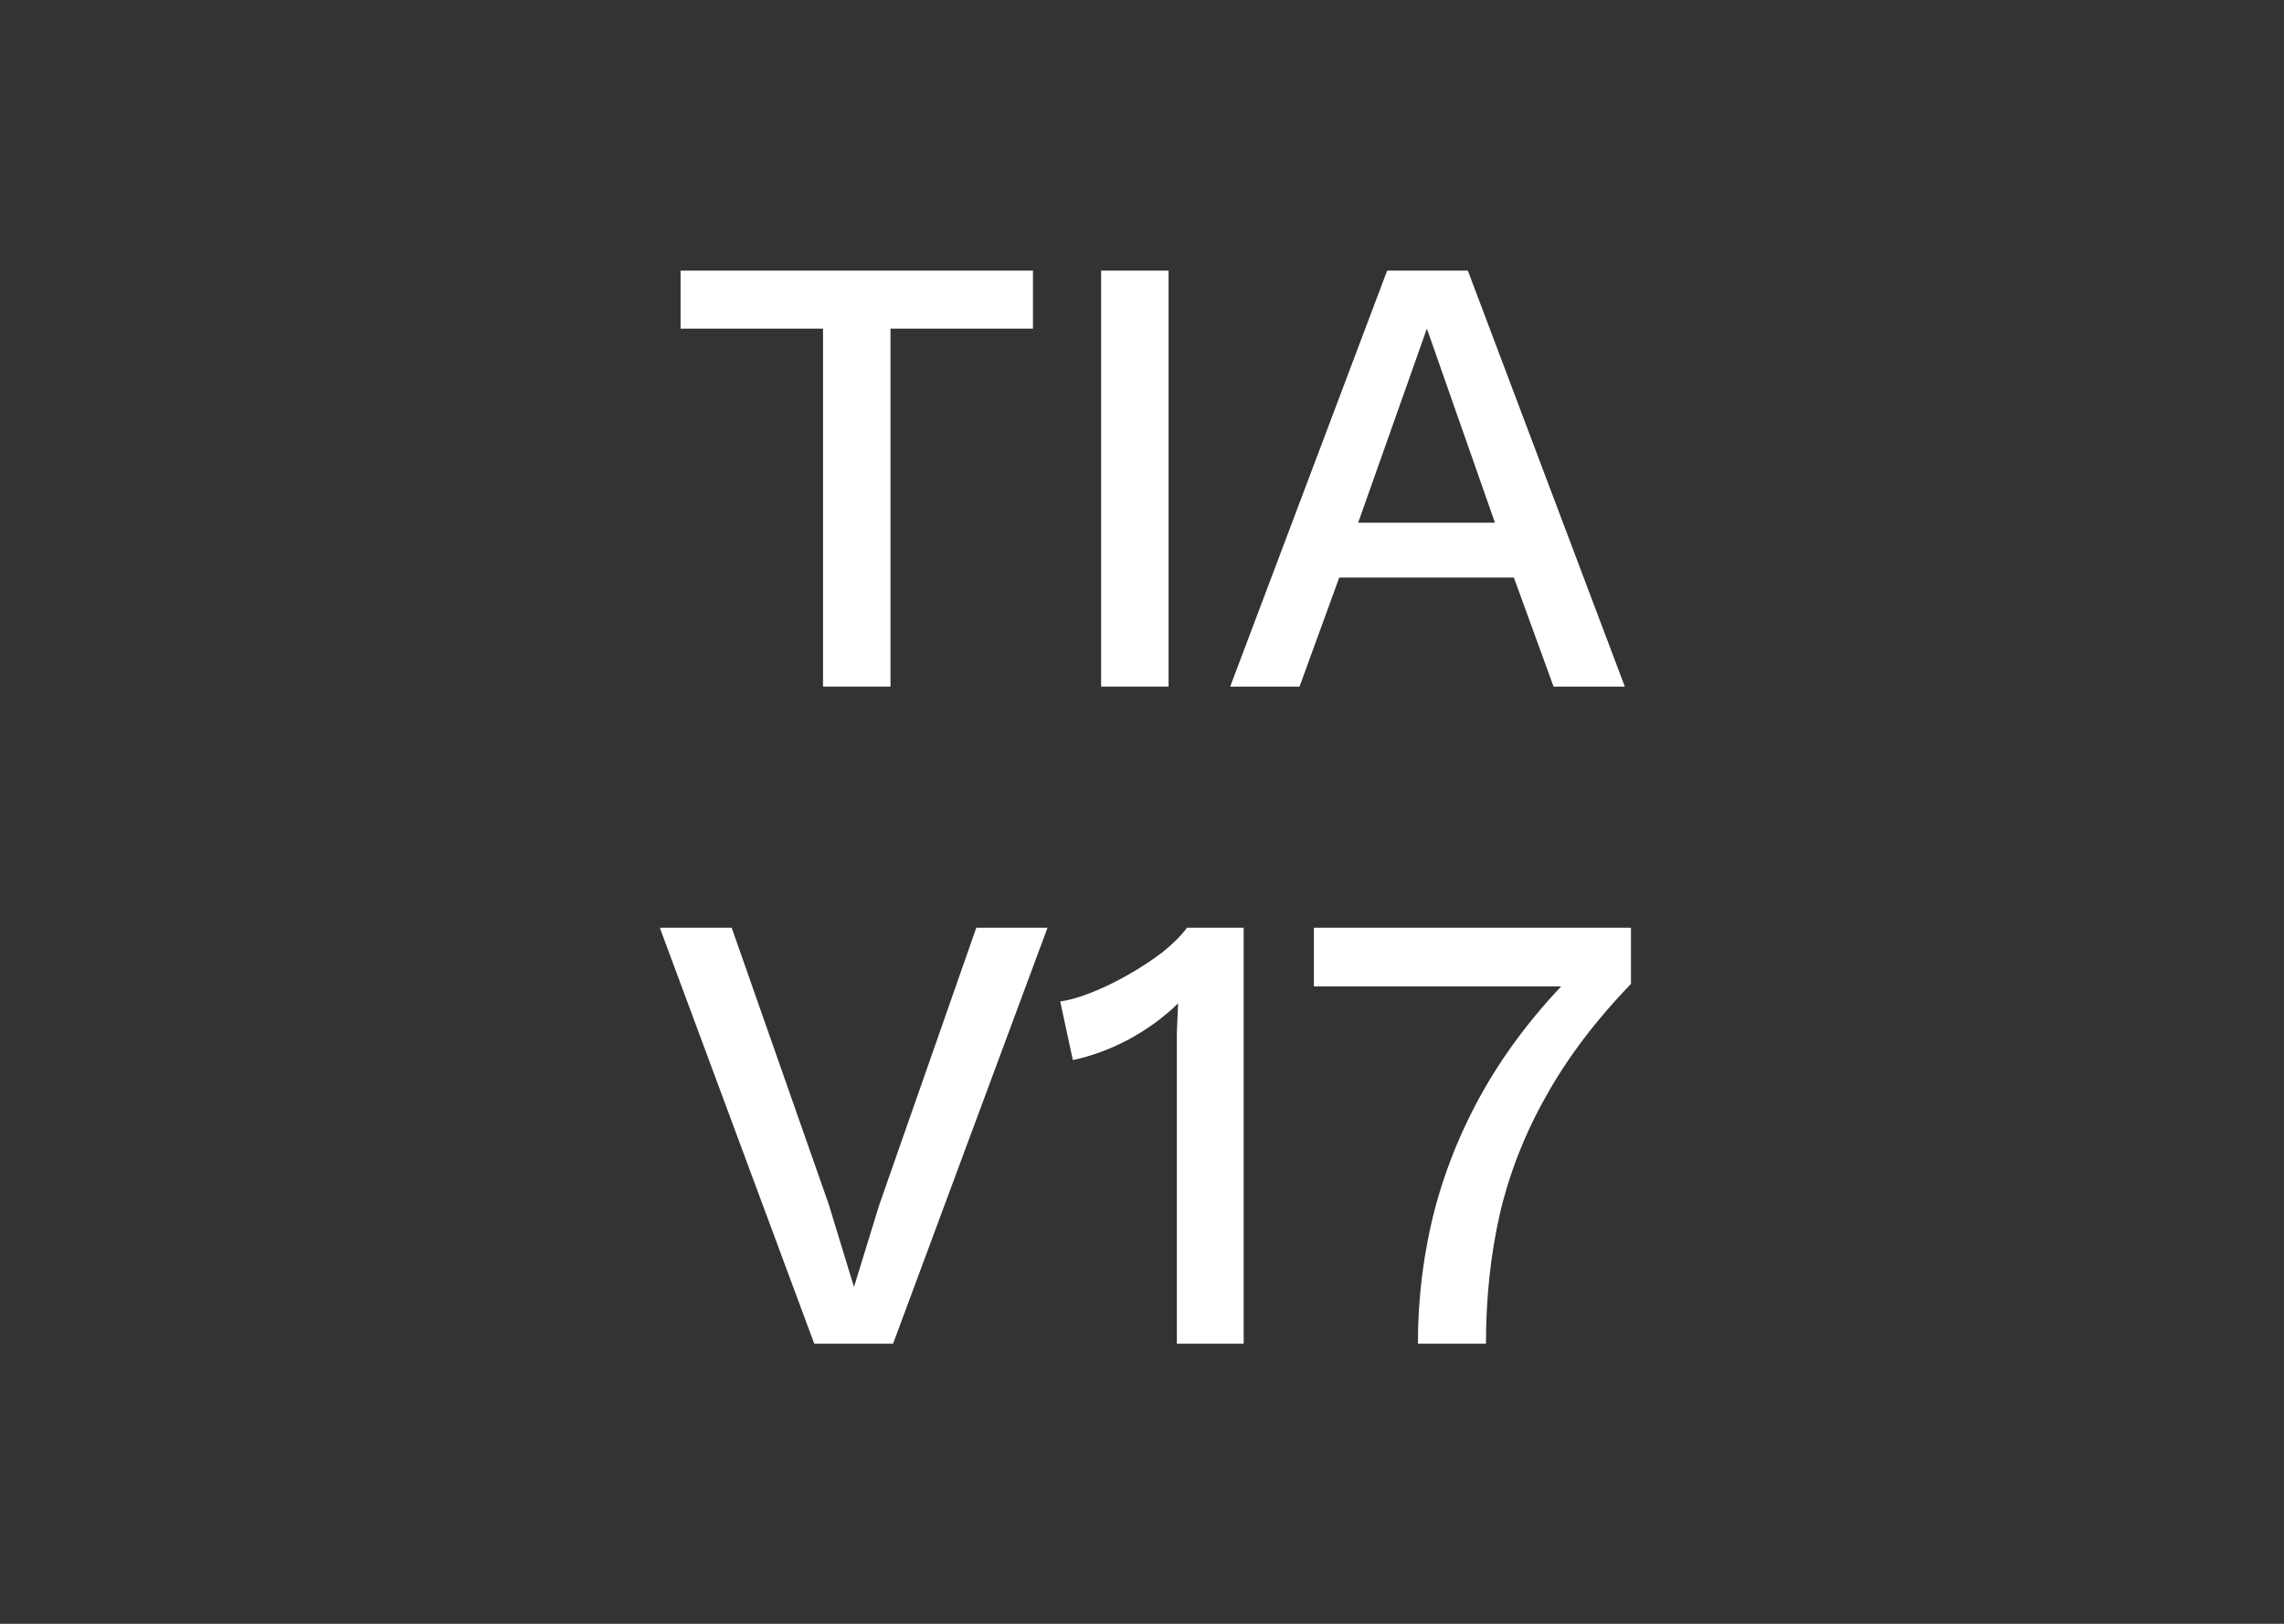
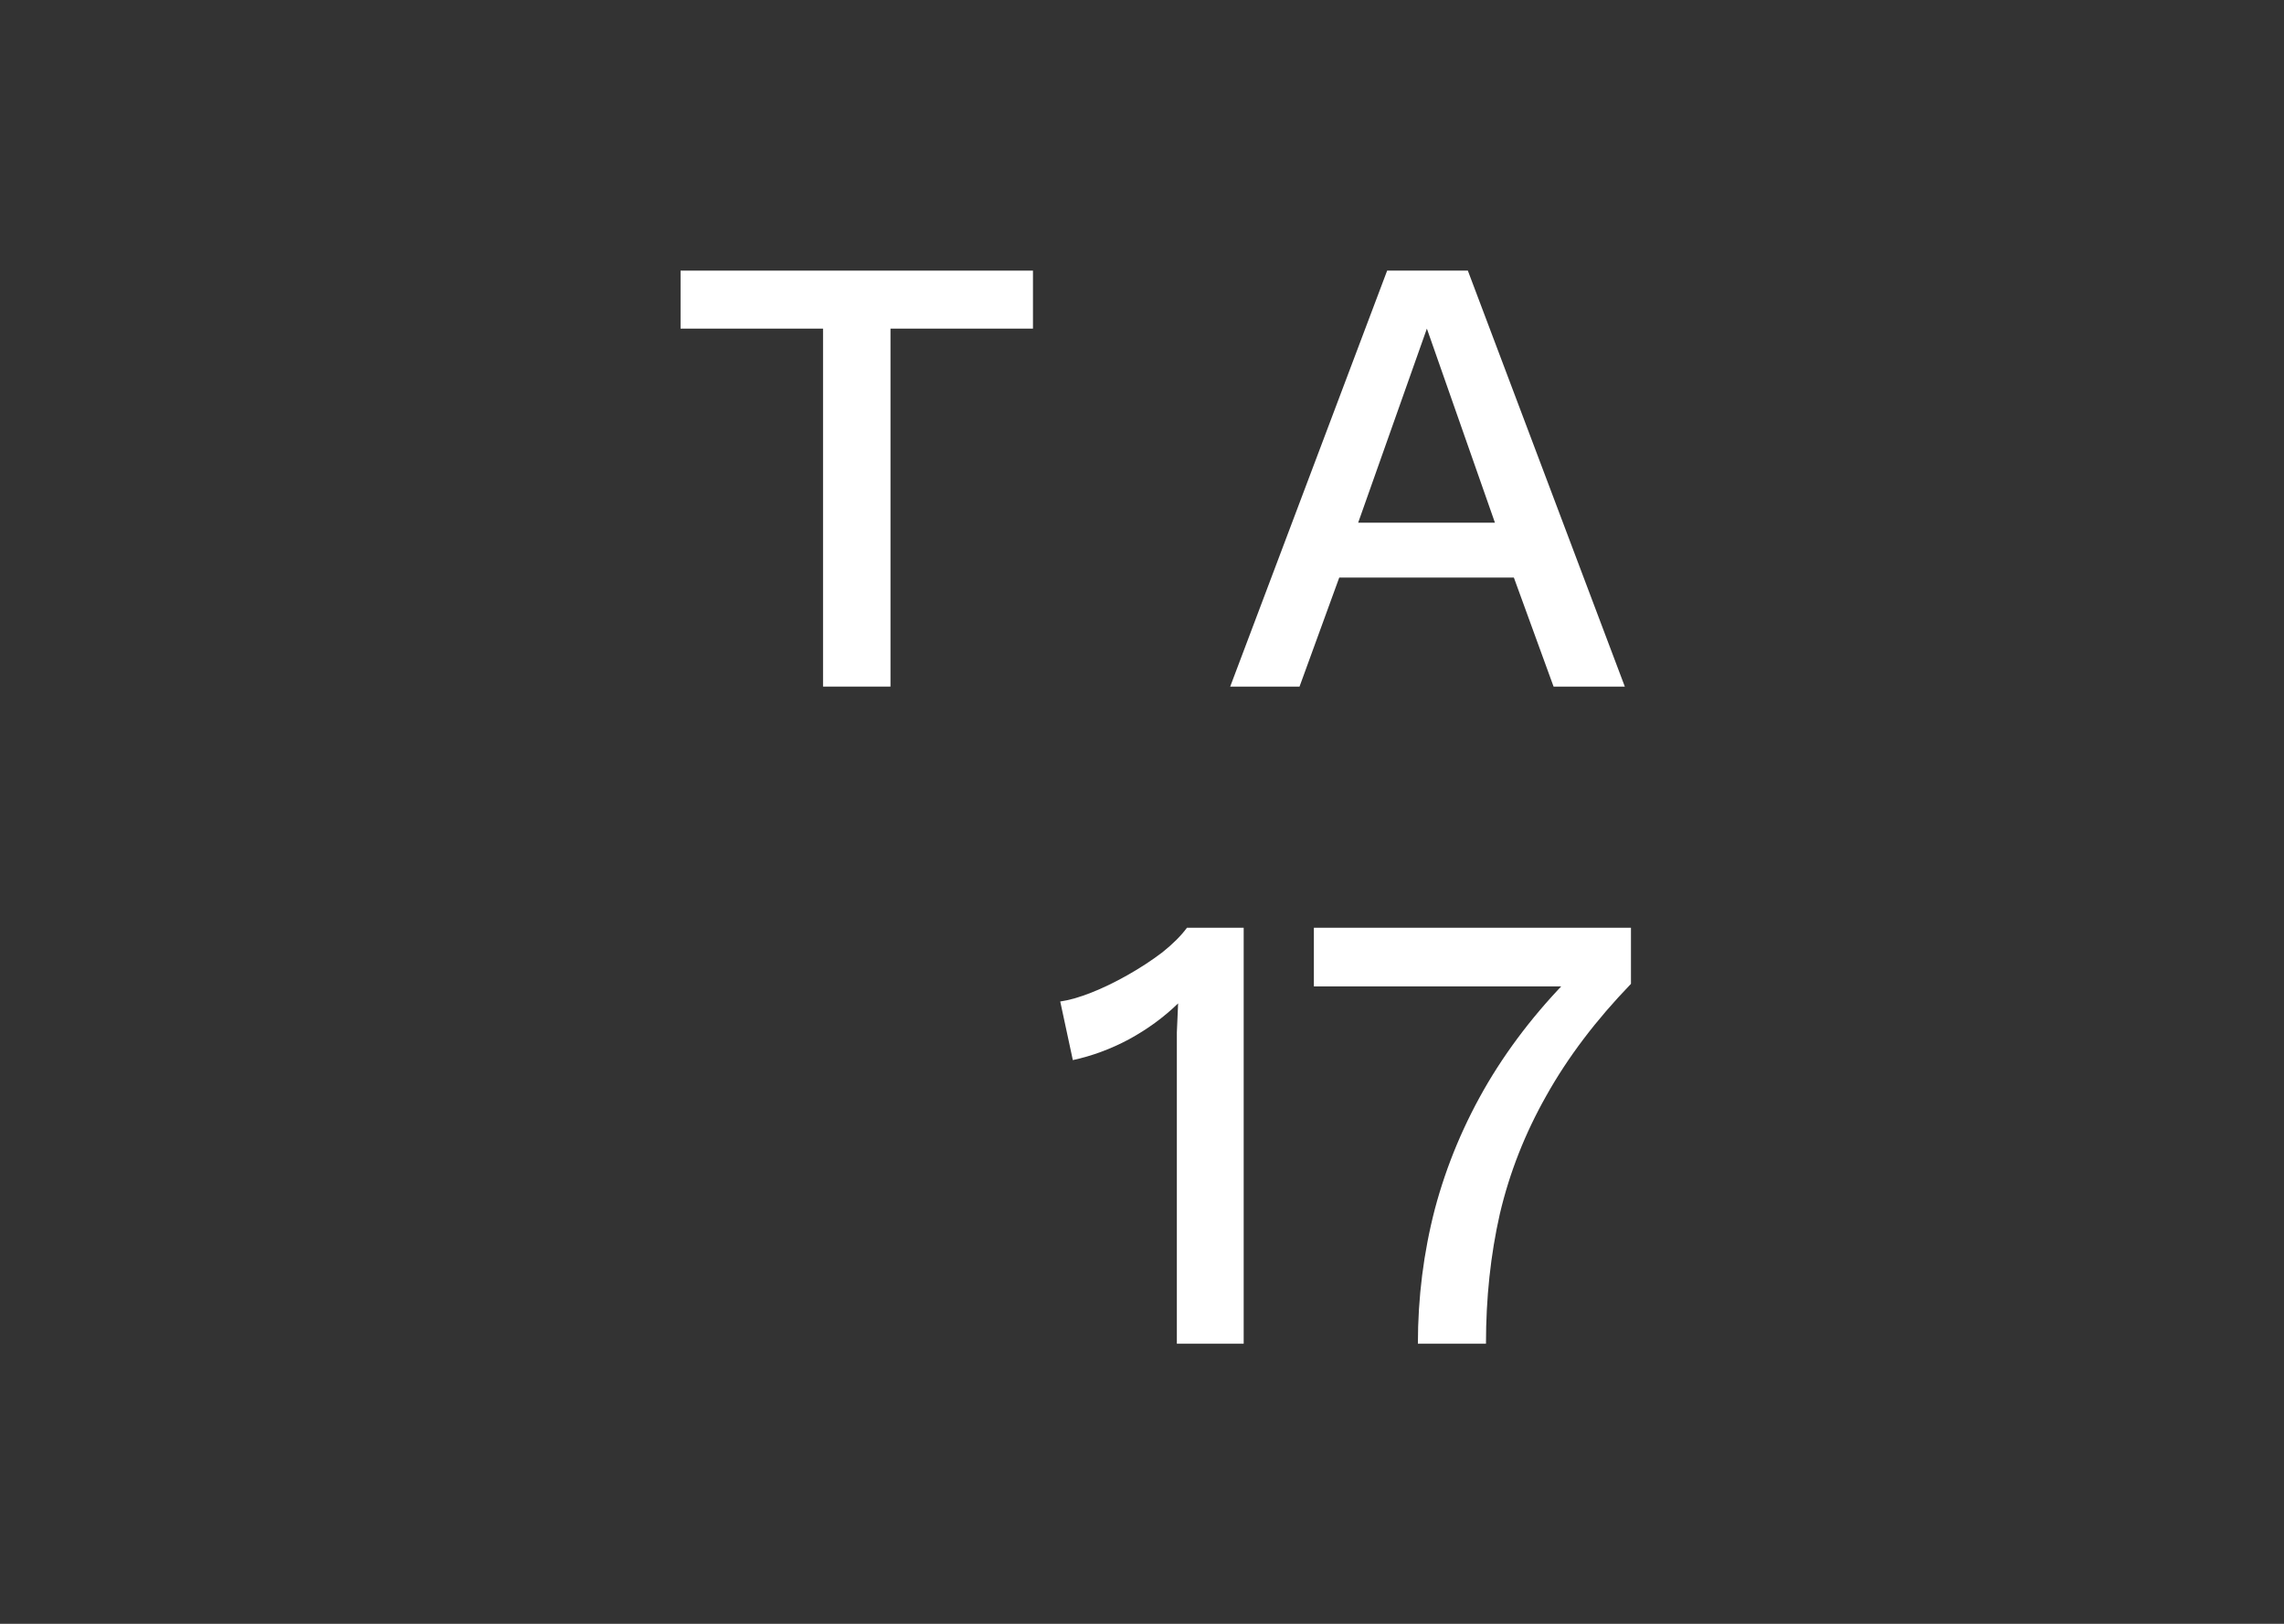
<svg xmlns="http://www.w3.org/2000/svg" width="135" height="96" viewBox="0 0 135 96" fill="none">
  <rect x="0" y="0" width="135" height="96" fill="#333333" stroke="none" />
  <path d="M61.055 16V19.428H52.634V40.592H48.647V19.428H40.226V16H61.055Z" fill="white" />
-   <path d="M69.071 16V40.592H65.084V16H69.071Z" fill="white" />
  <path d="M96.038 40.592H91.827L89.48 34.146H79.159L76.811 40.592H72.713L81.99 16H86.76L96.038 40.592ZM80.276 30.904H88.362L84.338 19.428L80.276 30.904Z" fill="white" />
-   <path d="M61.915 54.85L52.786 79.442H48.129L39 54.85H43.248L48.986 71.207L50.476 76.088L51.967 71.244L57.705 54.85H61.915Z" fill="white" />
  <path d="M69.56 79.442V62.563C69.56 62.066 69.56 61.557 69.56 61.035C69.585 60.489 69.61 59.917 69.635 59.321C68.79 60.141 67.822 60.849 66.729 61.445C65.66 62.016 64.555 62.426 63.412 62.674L62.667 59.209C63.189 59.135 63.797 58.961 64.493 58.688C65.189 58.414 65.909 58.066 66.654 57.644C67.399 57.222 68.082 56.775 68.703 56.303C69.324 55.806 69.809 55.322 70.157 54.85H73.51V79.442H69.56Z" fill="white" />
  <path d="M77.659 54.85H96.401V58.166C94.339 60.302 92.675 62.501 91.408 64.761C90.141 66.997 89.222 69.332 88.651 71.766C88.104 74.175 87.831 76.734 87.831 79.442H83.807C83.807 76.709 84.142 74.051 84.813 71.468C85.508 68.86 86.552 66.376 87.943 64.016C89.359 61.631 91.135 59.395 93.271 57.309L94.016 58.315H77.659V54.85Z" fill="white" />
</svg>